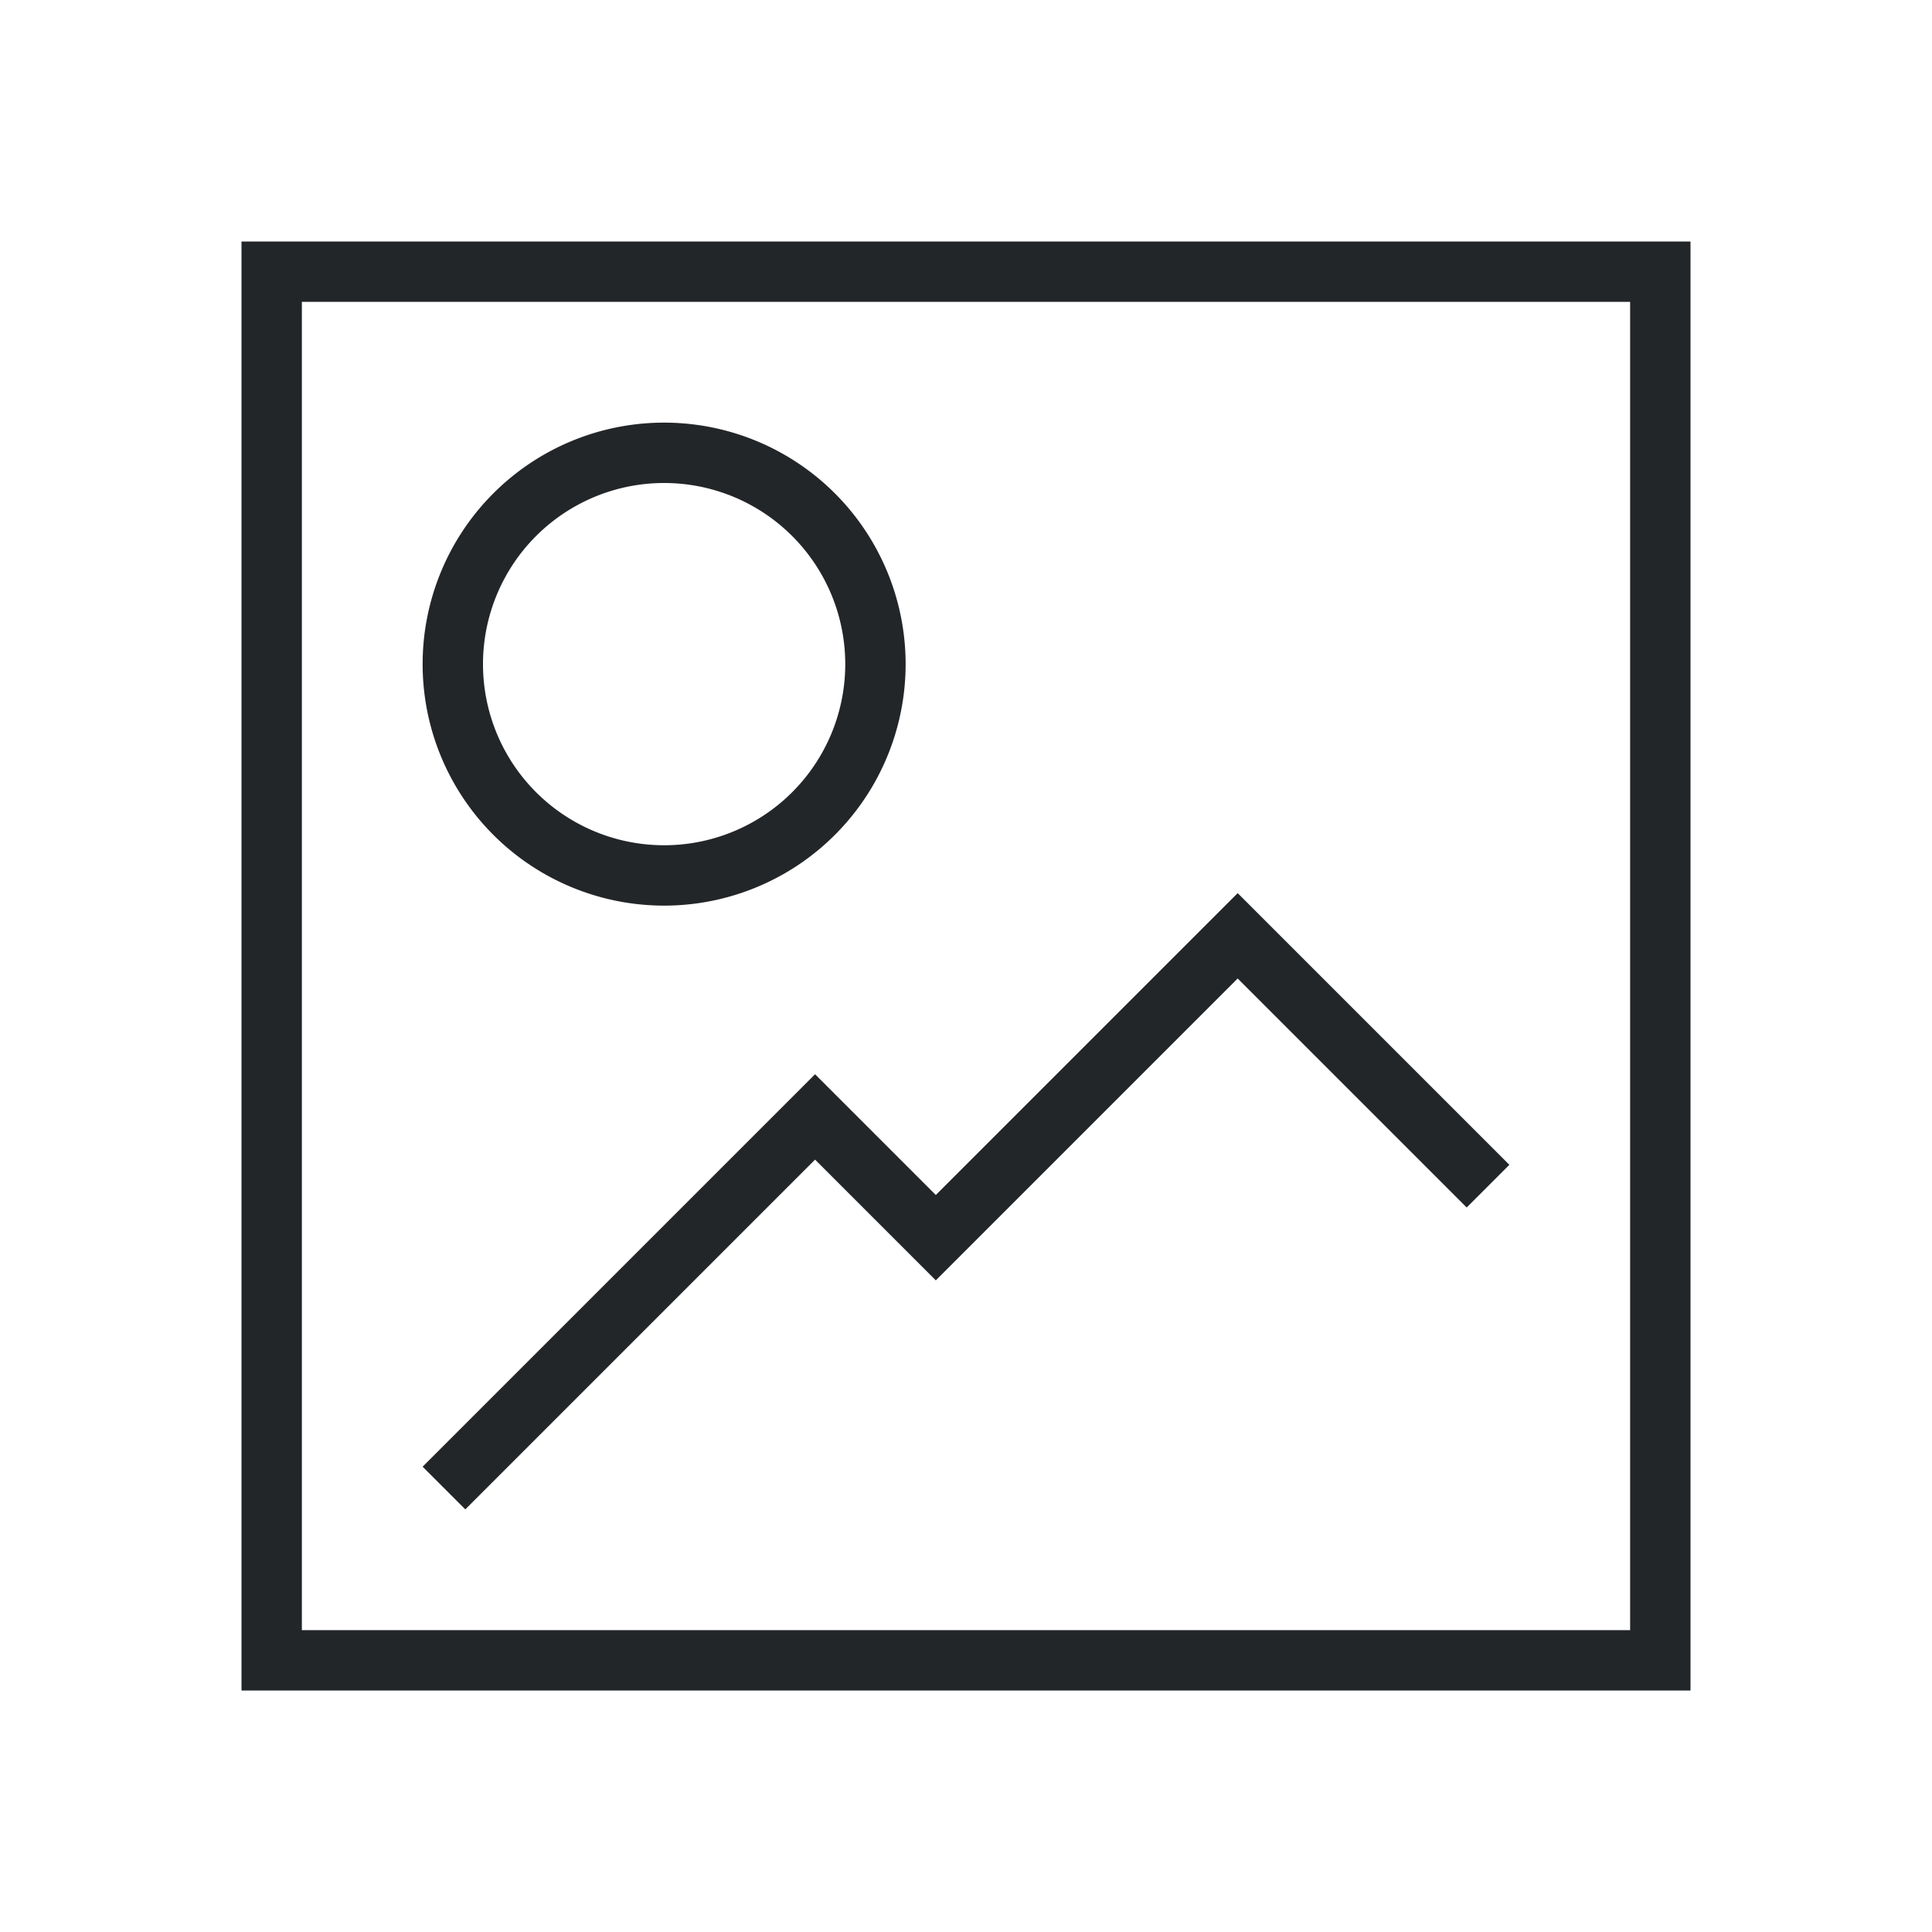
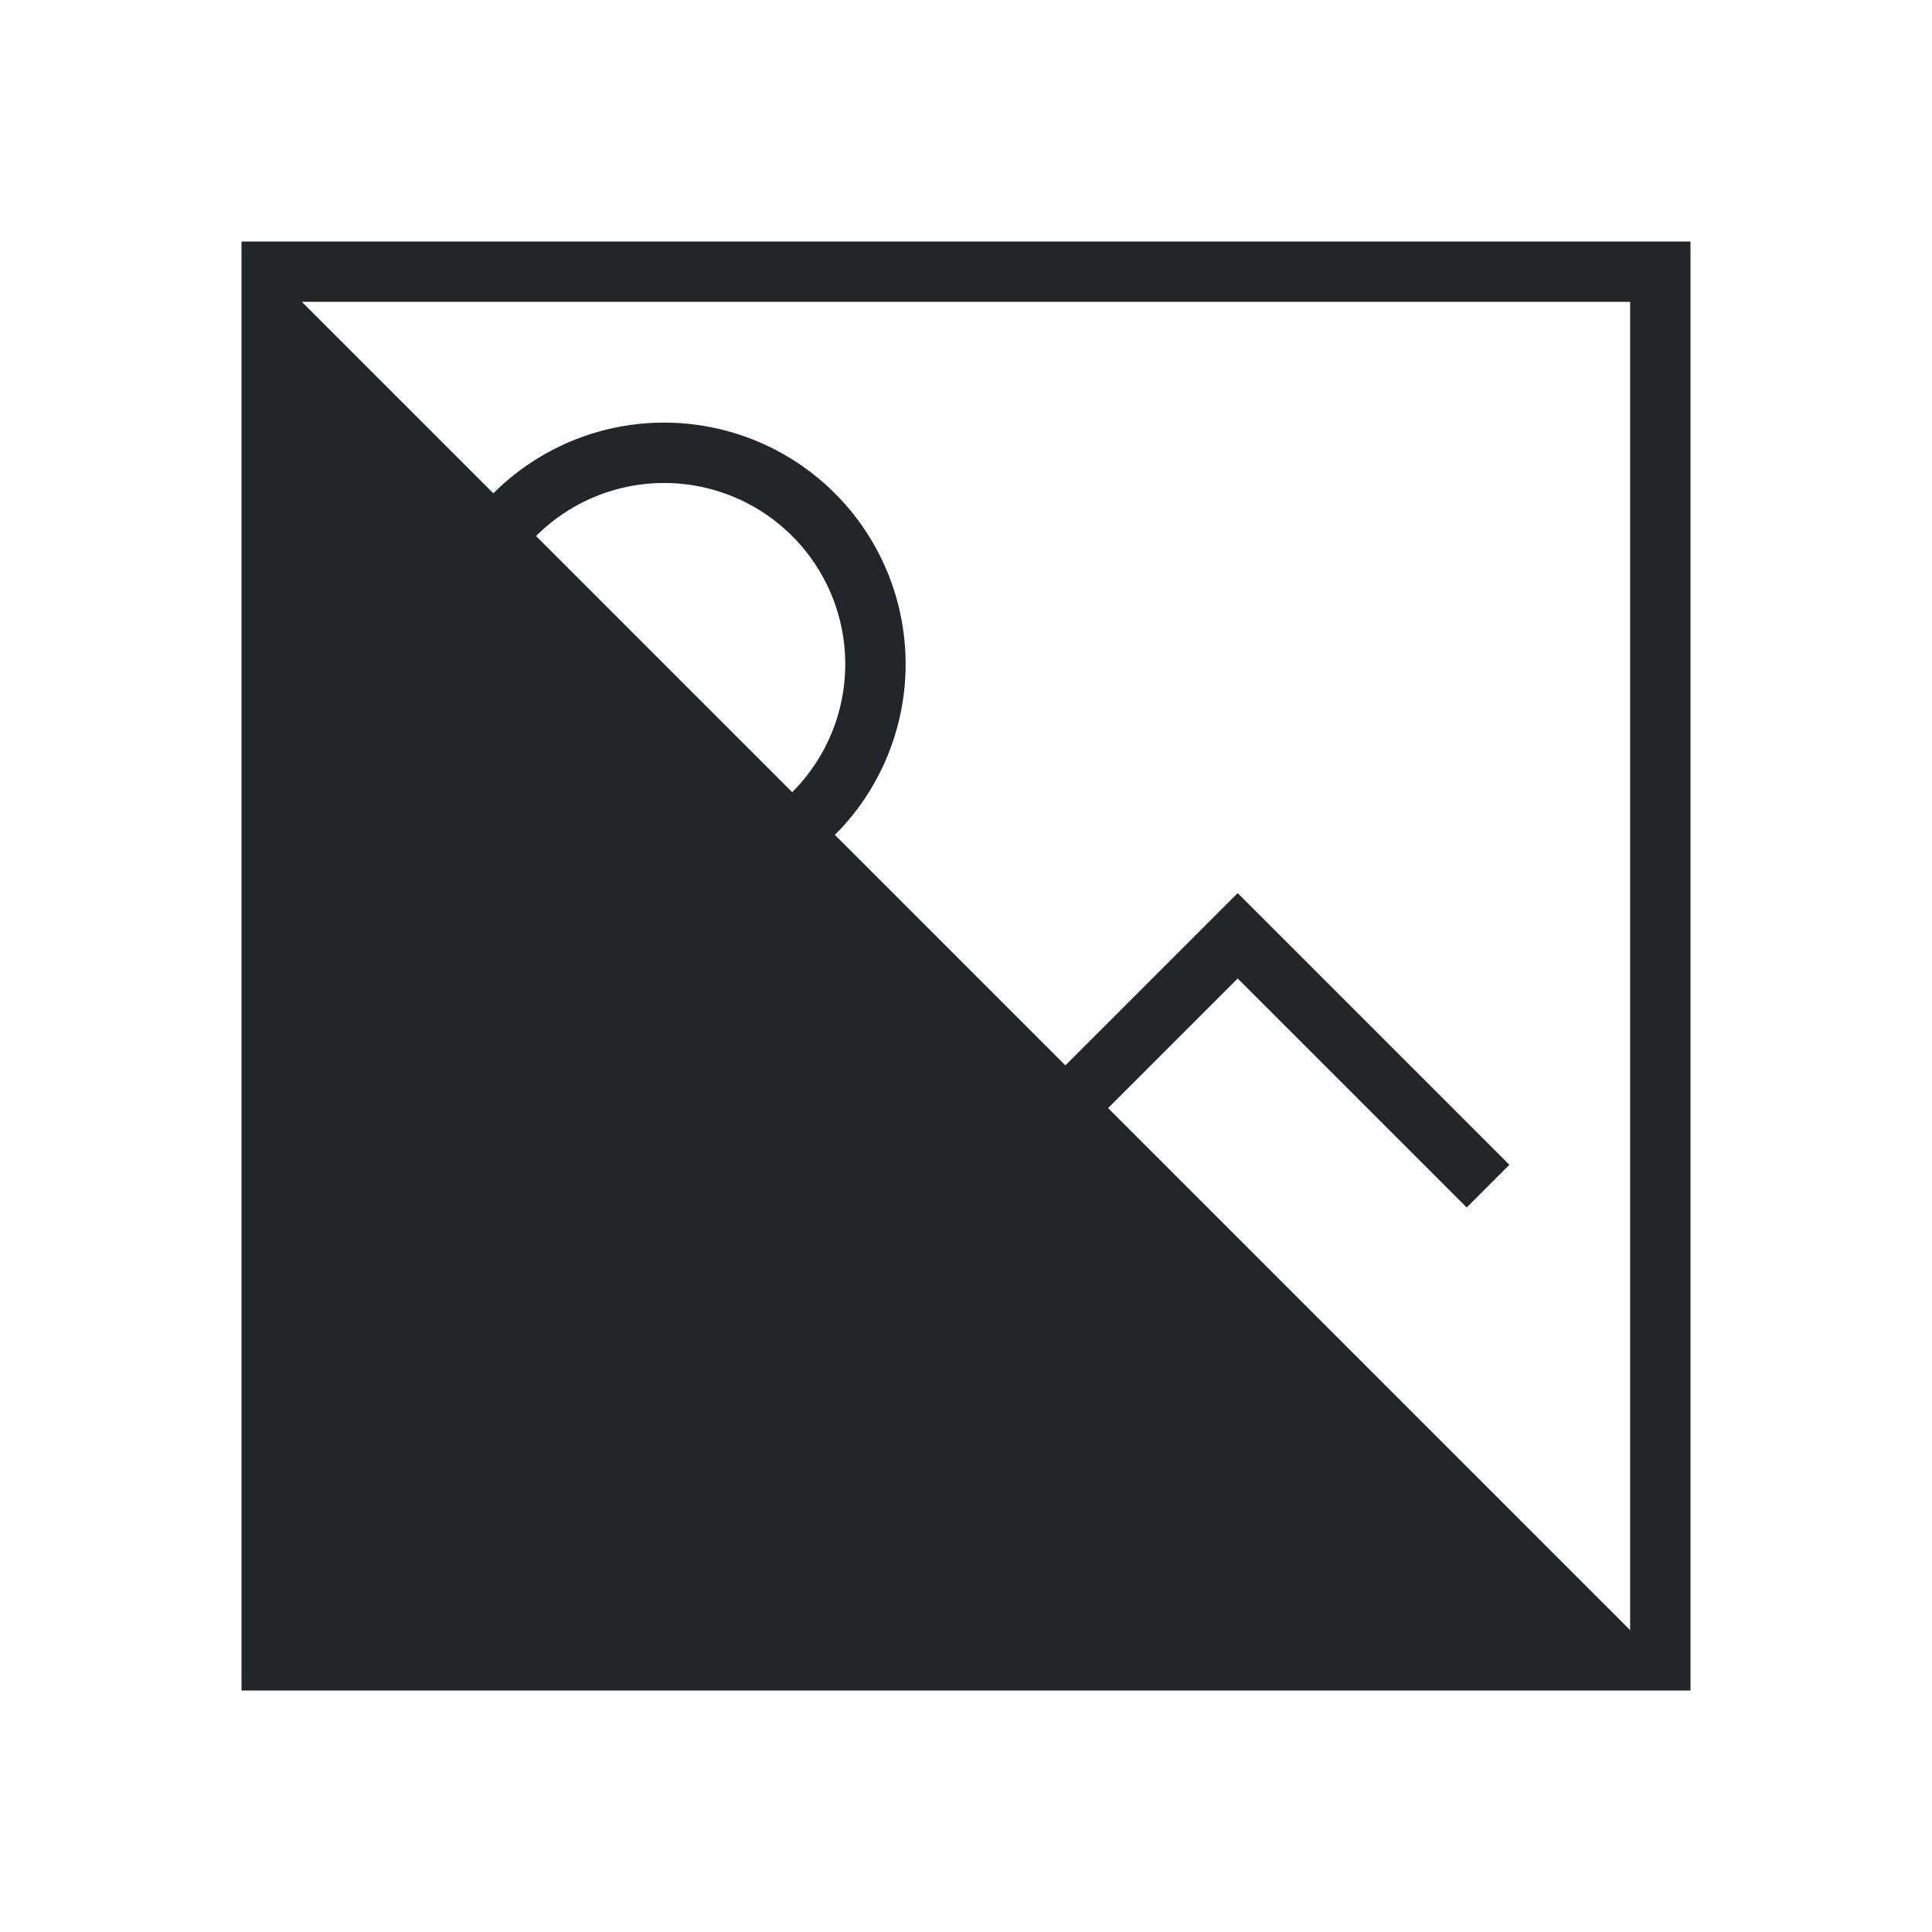
<svg xmlns="http://www.w3.org/2000/svg" viewBox="0 0 32 32">
  <defs id="defs3051">
    <style type="text/css" id="current-color-scheme">
      .ColorScheme-Text {
        color:#232629;
      }
      </style>
  </defs>
-   <path style="fill:currentColor;fill-opacity:1;stroke:none" d="m4 4v24h24v-24zm1 1h22v22h-22zm6 2a4 4 0 0 0 -4 4 4 4 0 0 0 4 4 4 4 0 0 0 4 -4 4 4 0 0 0 -4 -4m0 1a3 3 0 0 1 3 3 3 3 0 0 1 -3 3 3 3 0 0 1 -3 -3 3 3 0 0 1 3 -3m9.5 6.793l-5 5-2-2-6.5 6.5.707.707 5.793-5.793 2 2 5-5 3.793 3.793.707-.707z" class="ColorScheme-Text" />
+   <path style="fill:currentColor;fill-opacity:1;stroke:none" d="m4 4v24h24v-24zm1 1h22v22zm6 2a4 4 0 0 0 -4 4 4 4 0 0 0 4 4 4 4 0 0 0 4 -4 4 4 0 0 0 -4 -4m0 1a3 3 0 0 1 3 3 3 3 0 0 1 -3 3 3 3 0 0 1 -3 -3 3 3 0 0 1 3 -3m9.5 6.793l-5 5-2-2-6.5 6.5.707.707 5.793-5.793 2 2 5-5 3.793 3.793.707-.707z" class="ColorScheme-Text" />
</svg>